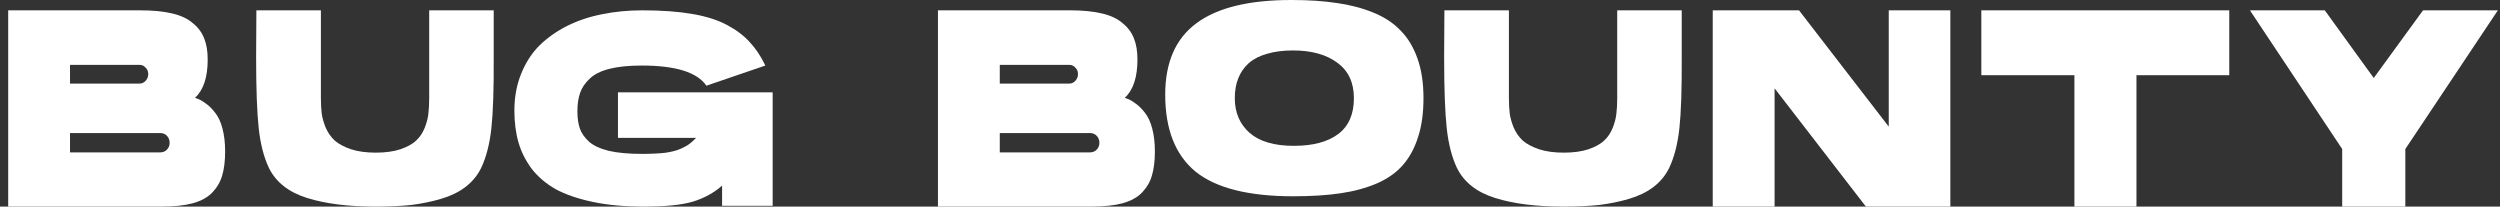
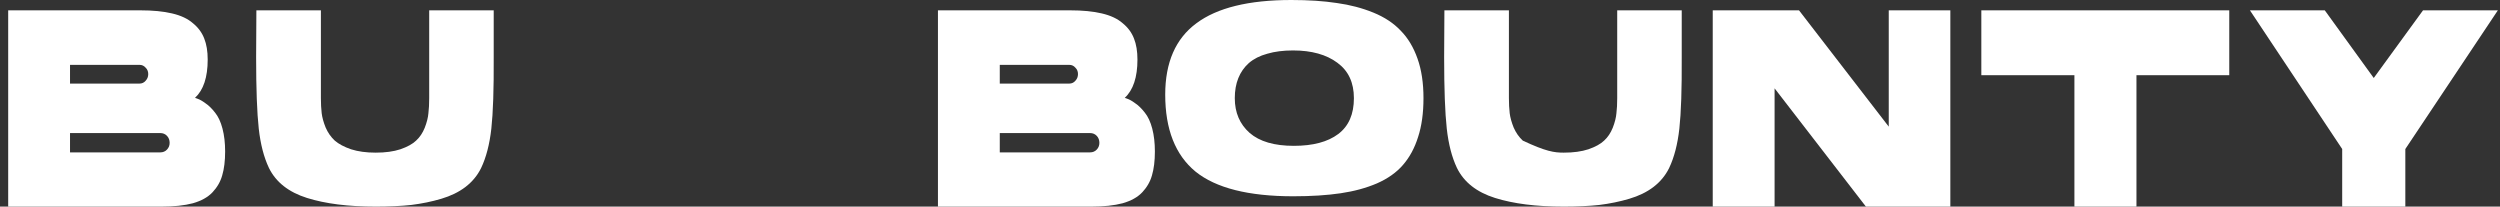
<svg xmlns="http://www.w3.org/2000/svg" width="242" height="20" viewBox="0 0 242 20" fill="none">
  <rect x="0" y="0" width="242" height="20" fill="#333333" stroke="none" />
  <path d="M21.793 14.668C21.793 15.57 21.699 16.337 21.512 16.969C21.341 17.582 21.026 18.132 20.565 18.62C20.122 19.089 19.491 19.441 18.672 19.675C17.854 19.892 16.839 20 15.629 20H0.793V1H13.582C14.793 1 15.816 1.099 16.652 1.298C17.504 1.496 18.178 1.812 18.672 2.245C19.184 2.66 19.551 3.156 19.772 3.734C19.994 4.293 20.105 4.97 20.105 5.763C20.105 7.478 19.696 8.714 18.877 9.471C19.235 9.58 19.568 9.751 19.875 9.986C20.199 10.202 20.514 10.509 20.821 10.906C21.128 11.285 21.367 11.799 21.537 12.449C21.708 13.098 21.793 13.838 21.793 14.668ZM6.778 6.278V8.091H13.505C13.744 8.091 13.94 8.001 14.094 7.82C14.264 7.64 14.35 7.424 14.35 7.171C14.35 6.918 14.264 6.711 14.094 6.548C13.94 6.368 13.744 6.278 13.505 6.278H6.778ZM15.526 14.749C15.782 14.749 15.995 14.659 16.166 14.479C16.336 14.298 16.422 14.082 16.422 13.829C16.422 13.558 16.336 13.333 16.166 13.152C15.995 12.972 15.782 12.882 15.526 12.882H6.778V14.749H15.526Z" fill="white" />
  <path d="M36.368 20C33.711 20 31.494 19.72 29.717 19.161C27.941 18.602 26.714 17.636 26.037 16.265C25.546 15.236 25.216 13.964 25.047 12.449C24.878 10.915 24.793 8.614 24.793 5.547L24.818 1H31.063V9.499C31.063 10.04 31.088 10.527 31.139 10.96C31.19 11.375 31.317 11.835 31.52 12.34C31.74 12.846 32.036 13.27 32.408 13.613C32.78 13.937 33.305 14.217 33.982 14.451C34.659 14.668 35.454 14.776 36.368 14.776C37.299 14.776 38.094 14.668 38.754 14.451C39.431 14.217 39.939 13.937 40.277 13.613C40.633 13.288 40.912 12.873 41.115 12.367C41.318 11.844 41.436 11.375 41.47 10.96C41.521 10.545 41.546 10.058 41.546 9.499V1H47.791V5.547C47.808 8.614 47.731 10.915 47.562 12.449C47.393 13.964 47.063 15.236 46.572 16.265C46.217 16.987 45.709 17.6 45.049 18.105C44.406 18.593 43.628 18.971 42.714 19.242C41.8 19.513 40.836 19.711 39.82 19.838C38.805 19.946 37.654 20 36.368 20Z" fill="white" />
-   <path d="M59.819 8.937H74.793V19.92H69.898V17.969C69.112 18.664 68.17 19.18 67.07 19.519C65.988 19.84 64.409 20 62.332 20C60.465 20 58.816 19.849 57.385 19.546C55.953 19.243 54.758 18.833 53.798 18.316C52.856 17.782 52.079 17.123 51.468 16.339C50.875 15.537 50.447 14.682 50.186 13.774C49.924 12.865 49.793 11.841 49.793 10.7C49.793 9.4 50.011 8.215 50.447 7.146C50.884 6.059 51.477 5.142 52.227 4.394C52.995 3.646 53.894 3.013 54.924 2.496C55.971 1.98 57.096 1.606 58.301 1.374C59.522 1.125 60.814 1 62.175 1C64.043 1 65.648 1.116 66.992 1.347C68.353 1.579 69.479 1.935 70.369 2.416C71.276 2.897 72.009 3.45 72.568 4.073C73.144 4.679 73.65 5.436 74.086 6.345L68.379 8.295C67.489 6.995 65.404 6.345 62.123 6.345C60.866 6.345 59.819 6.451 58.981 6.665C58.144 6.879 57.507 7.2 57.071 7.627C56.634 8.037 56.329 8.491 56.154 8.99C55.98 9.489 55.892 10.086 55.892 10.781C55.892 11.422 55.971 11.974 56.128 12.437C56.285 12.883 56.573 13.301 56.992 13.693C57.428 14.085 58.074 14.388 58.929 14.602C59.784 14.798 60.849 14.896 62.123 14.896C63.013 14.896 63.772 14.86 64.4 14.789C65.029 14.7 65.535 14.566 65.919 14.388C66.303 14.21 66.573 14.059 66.73 13.934C66.905 13.809 67.123 13.613 67.385 13.346H59.819V8.937Z" fill="white" />
  <path d="M111.793 14.668C111.793 15.57 111.699 16.337 111.512 16.969C111.341 17.582 111.026 18.132 110.565 18.62C110.122 19.089 109.491 19.441 108.672 19.675C107.854 19.892 106.839 20 105.628 20H90.793V1H103.582C104.793 1 105.816 1.099 106.652 1.298C107.504 1.496 108.178 1.812 108.672 2.245C109.184 2.66 109.551 3.156 109.772 3.734C109.994 4.293 110.105 4.97 110.105 5.763C110.105 7.478 109.695 8.714 108.877 9.471C109.235 9.58 109.568 9.751 109.875 9.986C110.198 10.202 110.514 10.509 110.821 10.906C111.128 11.285 111.367 11.799 111.537 12.449C111.708 13.098 111.793 13.838 111.793 14.668ZM96.778 6.278V8.091H103.505C103.744 8.091 103.94 8.001 104.094 7.82C104.264 7.64 104.349 7.424 104.349 7.171C104.349 6.918 104.264 6.711 104.094 6.548C103.94 6.368 103.744 6.278 103.505 6.278H96.778ZM105.526 14.749C105.782 14.749 105.995 14.659 106.166 14.479C106.336 14.298 106.421 14.082 106.421 13.829C106.421 13.558 106.336 13.333 106.166 13.152C105.995 12.972 105.782 12.882 105.526 12.882H96.778V14.749H105.526Z" fill="white" />
  <path d="M125.005 -3.05176e-05C126.664 -3.05176e-05 128.132 0.097 129.407 0.292C130.683 0.469 131.862 0.778 132.945 1.221C134.028 1.663 134.91 2.247 135.592 2.972C136.291 3.68 136.832 4.582 137.217 5.679C137.601 6.758 137.793 8.032 137.793 9.5C137.793 10.951 137.618 12.207 137.269 13.268C136.937 14.33 136.448 15.232 135.801 15.975C135.172 16.7 134.334 17.293 133.286 17.753C132.255 18.195 131.084 18.514 129.774 18.708C128.464 18.903 126.935 19 125.188 19C120.856 19 117.702 18.204 115.728 16.612C113.771 15.002 112.793 12.516 112.793 9.155C112.793 6.041 113.798 3.742 115.807 2.256C117.816 0.752 120.882 -3.05176e-05 125.005 -3.05176e-05ZM125.241 14.117C127.092 14.117 128.525 13.737 129.538 12.976C130.552 12.216 131.058 11.057 131.058 9.5C131.058 7.996 130.525 6.855 129.46 6.077C128.394 5.281 126.961 4.883 125.162 4.883C124.219 4.883 123.389 4.989 122.672 5.201C121.956 5.396 121.362 5.696 120.89 6.103C120.436 6.51 120.096 6.997 119.869 7.563C119.641 8.129 119.528 8.775 119.528 9.5C119.528 10.898 120.008 12.021 120.969 12.87C121.93 13.701 123.354 14.117 125.241 14.117Z" fill="white" />
-   <path d="M151.368 20C148.711 20 146.494 19.72 144.717 19.161C142.941 18.602 141.714 17.636 141.037 16.265C140.546 15.236 140.216 13.964 140.047 12.449C139.878 10.915 139.793 8.614 139.793 5.547L139.818 1H146.063V9.499C146.063 10.04 146.088 10.527 146.139 10.96C146.19 11.375 146.317 11.835 146.52 12.34C146.74 12.846 147.036 13.27 147.408 13.613C147.781 13.937 148.305 14.217 148.982 14.451C149.659 14.668 150.454 14.776 151.368 14.776C152.299 14.776 153.094 14.668 153.754 14.451C154.431 14.217 154.939 13.937 155.277 13.613C155.633 13.288 155.912 12.873 156.115 12.367C156.318 11.844 156.436 11.375 156.47 10.96C156.521 10.545 156.546 10.058 156.546 9.499V1H162.791V5.547C162.808 8.614 162.731 10.915 162.562 12.449C162.393 13.964 162.063 15.236 161.572 16.265C161.217 16.987 160.709 17.6 160.049 18.105C159.406 18.593 158.628 18.971 157.714 19.242C156.8 19.513 155.836 19.711 154.82 19.838C153.805 19.946 152.654 20 151.368 20Z" fill="white" />
+   <path d="M151.368 20C148.711 20 146.494 19.72 144.717 19.161C142.941 18.602 141.714 17.636 141.037 16.265C140.546 15.236 140.216 13.964 140.047 12.449C139.878 10.915 139.793 8.614 139.793 5.547L139.818 1H146.063V9.499C146.063 10.04 146.088 10.527 146.139 10.96C146.19 11.375 146.317 11.835 146.52 12.34C146.74 12.846 147.036 13.27 147.408 13.613C149.659 14.668 150.454 14.776 151.368 14.776C152.299 14.776 153.094 14.668 153.754 14.451C154.431 14.217 154.939 13.937 155.277 13.613C155.633 13.288 155.912 12.873 156.115 12.367C156.318 11.844 156.436 11.375 156.47 10.96C156.521 10.545 156.546 10.058 156.546 9.499V1H162.791V5.547C162.808 8.614 162.731 10.915 162.562 12.449C162.393 13.964 162.063 15.236 161.572 16.265C161.217 16.987 160.709 17.6 160.049 18.105C159.406 18.593 158.628 18.971 157.714 19.242C156.8 19.513 155.836 19.711 154.82 19.838C153.805 19.946 152.654 20 151.368 20Z" fill="white" />
  <path d="M188.793 20H180.621L171.78 8.551V20H165.793V1H174.144L182.831 12.259V1H188.793V20Z" fill="white" />
  <path d="M191.793 1H215.793V7.279H206.809V20H200.803V7.279H191.793V1Z" fill="white" />
  <path d="M234.549 1H241.793L232.836 14.425V20H226.724V14.425L217.793 1H225.039L229.779 7.55L234.549 1Z" fill="white" />
</svg>